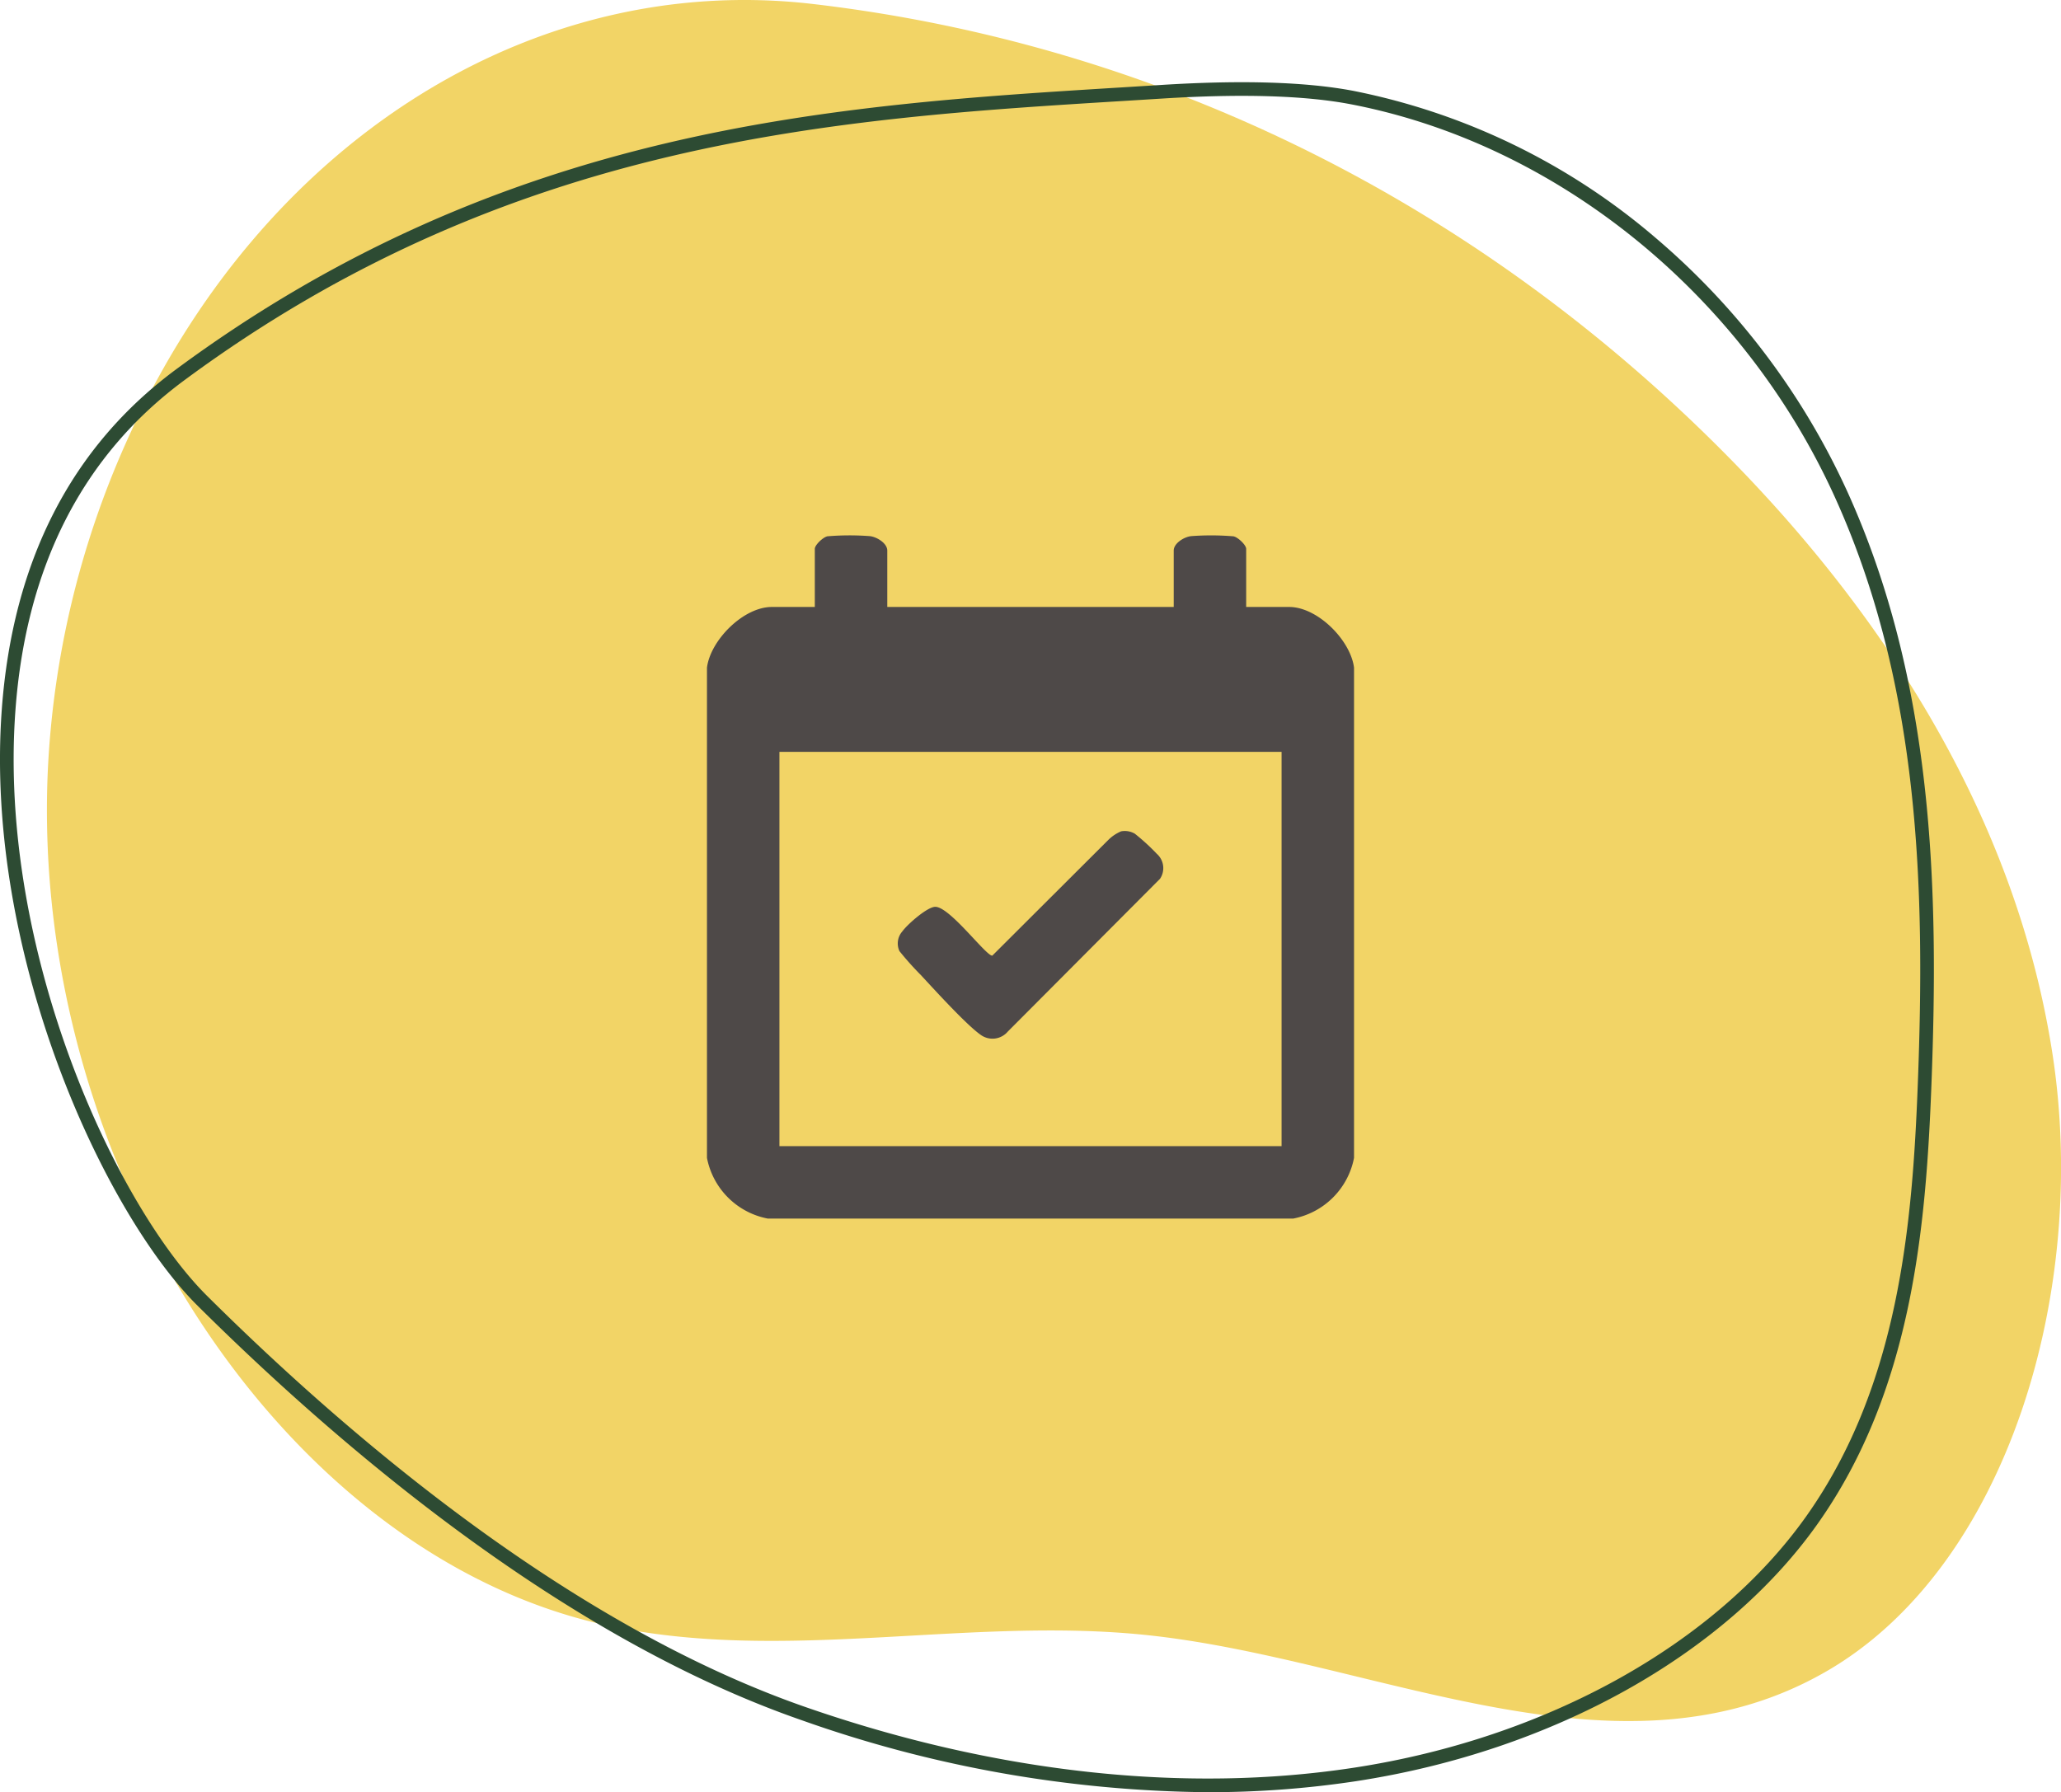
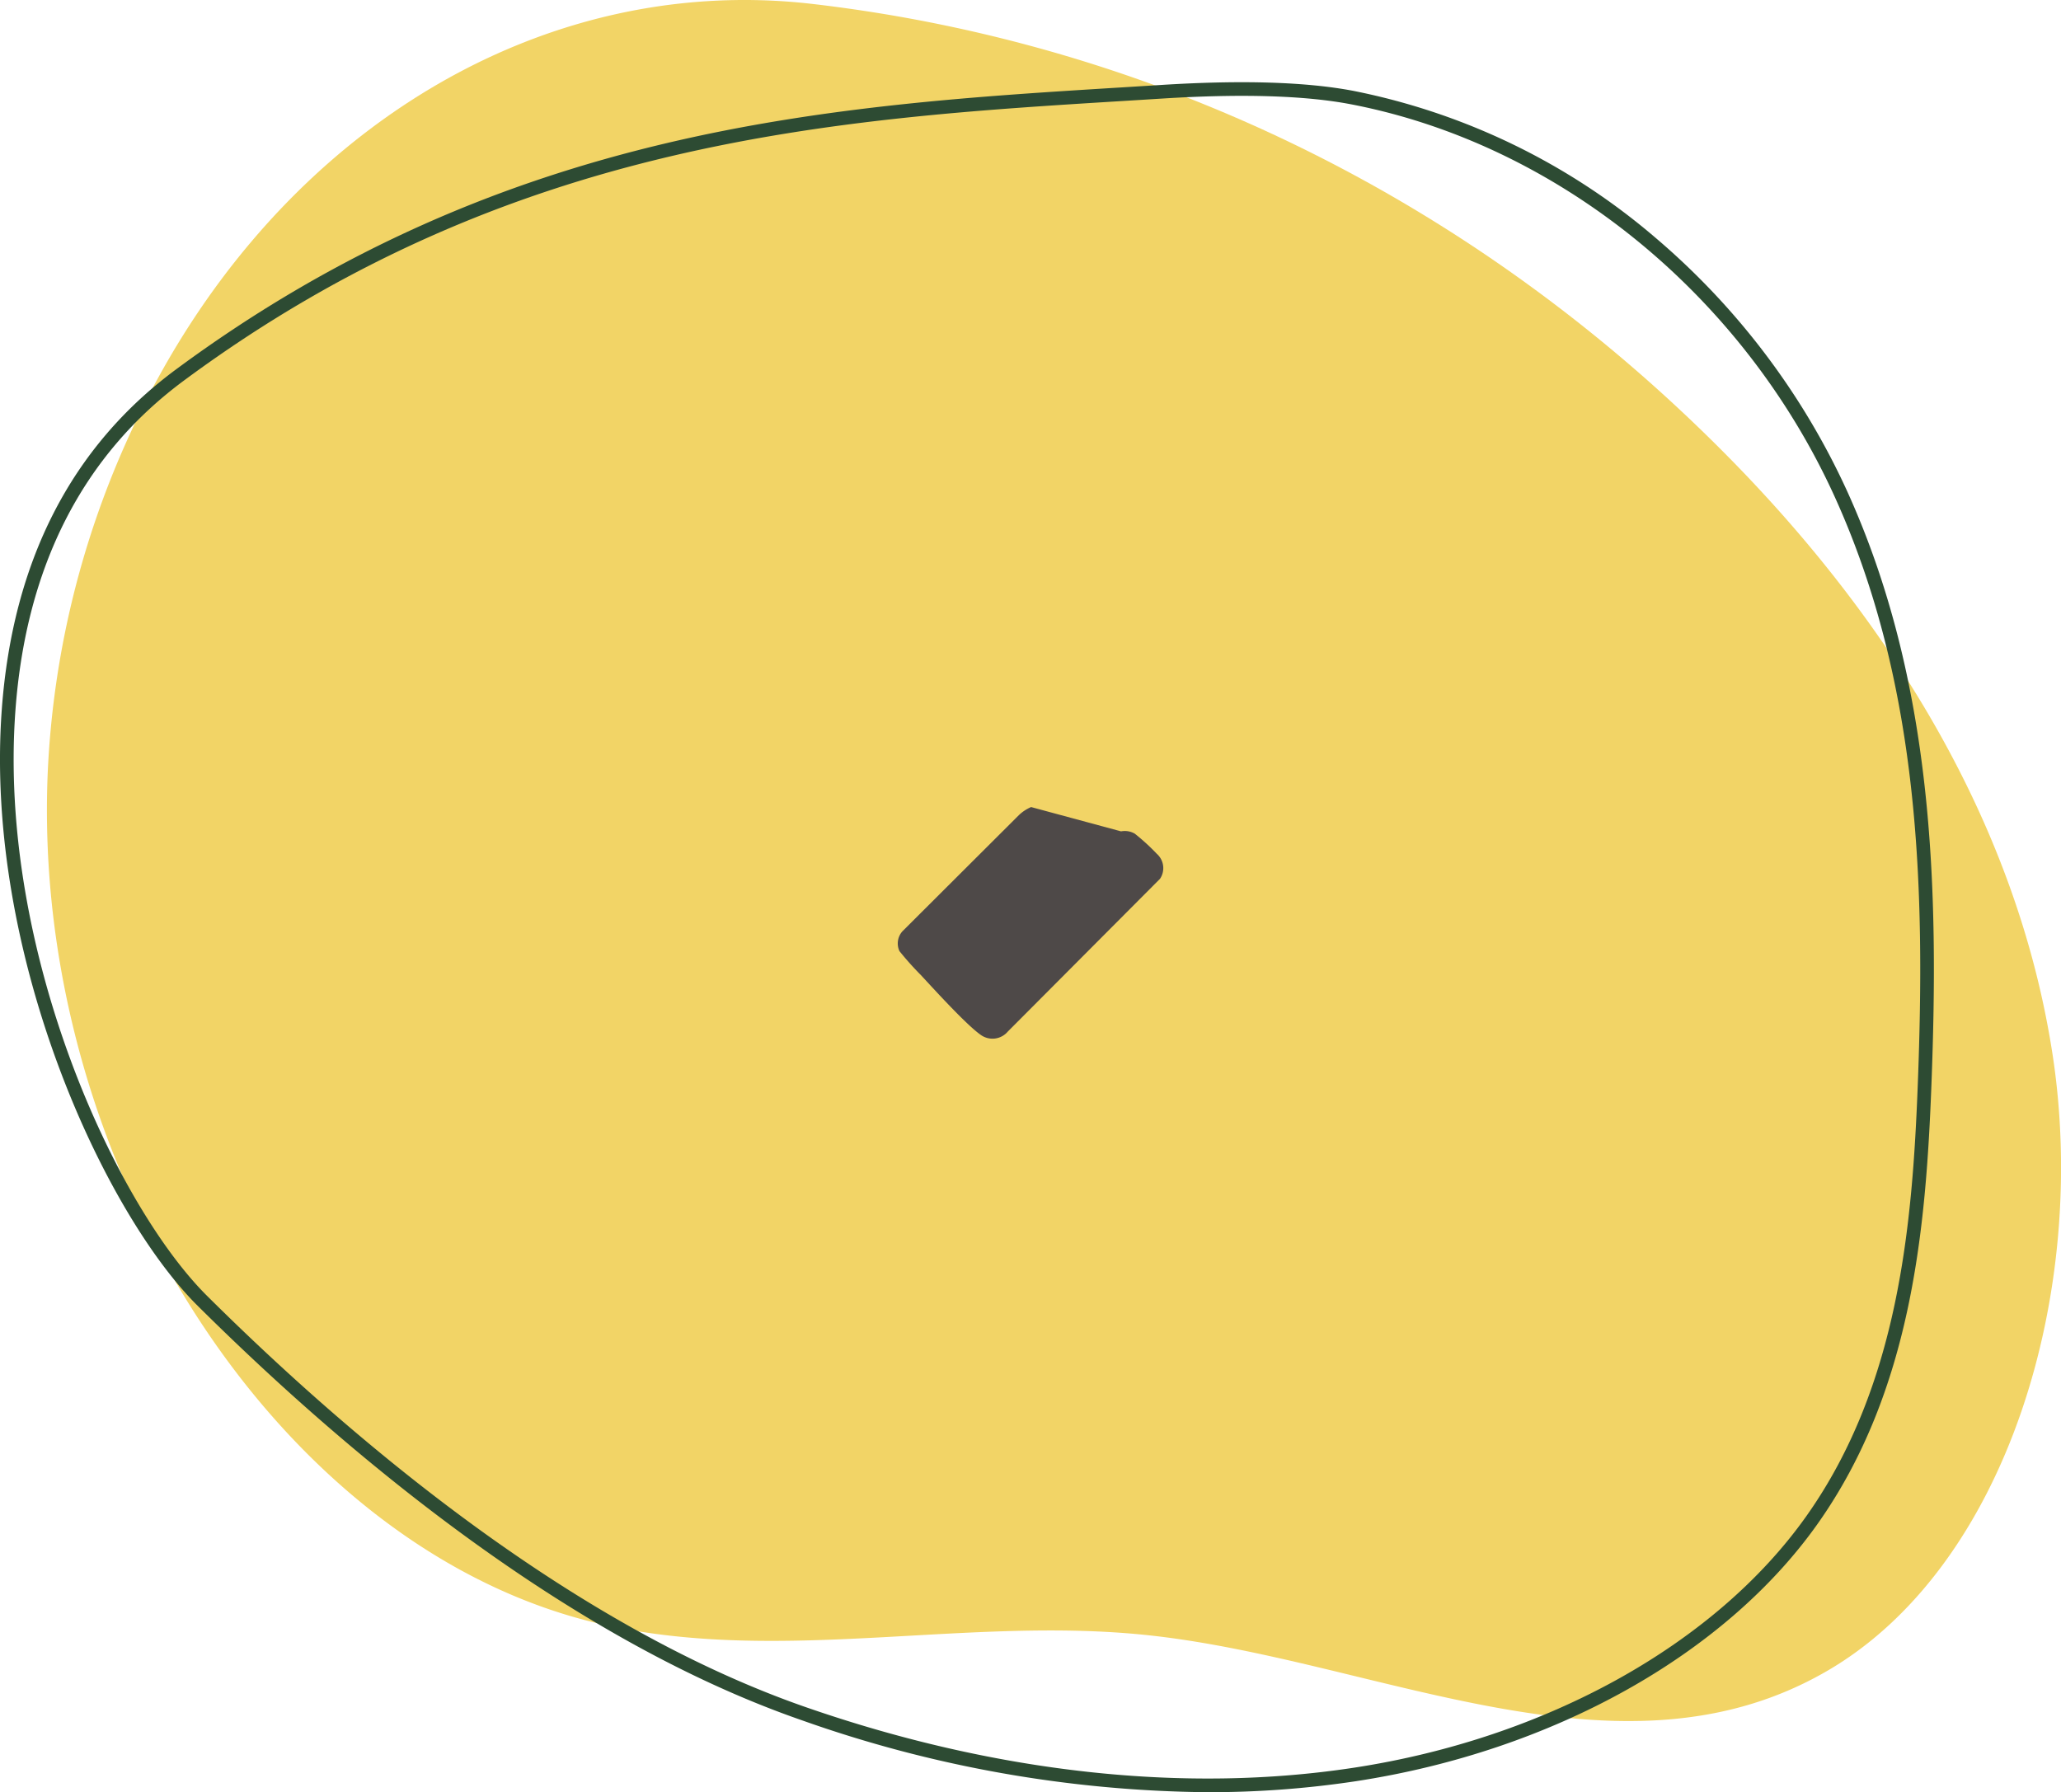
<svg xmlns="http://www.w3.org/2000/svg" width="216.945" height="188.677" viewBox="0 0 216.945 188.677">
  <defs>
    <clipPath id="clip-path">
      <rect id="Rectangle_238" data-name="Rectangle 238" width="216.945" height="188.677" fill="#f2d466" />
    </clipPath>
    <clipPath id="clip-path-2">
      <rect id="Rectangle_270" data-name="Rectangle 270" width="68.111" height="71.923" fill="#4e4948" />
    </clipPath>
  </defs>
  <g id="Group_671" data-name="Group 671" transform="translate(-1171.474 -1087.133)">
    <g id="Group_483" data-name="Group 483" transform="translate(1171.474 1087.133)">
      <g id="Group_443" data-name="Group 443" clip-path="url(#clip-path)">
        <path id="Path_935" data-name="Path 935" d="M91.36.421C61.773-3.035,33.129,14.992,19.022,46.665a95.519,95.519,0,0,0-8.208,34.574c-1.823,41.679,24.828,82.436,58.758,89.854,18.806,4.112,38.191-1,57.223,1.074,24.1,2.624,49.479,16.409,71.3,3.753,18.971-11.006,27.6-39.941,23.738-64.975s-17.811-46.239-33.911-62.629C161.311,21.229,127.566,4.65,91.36.421" transform="translate(-5.786 0)" fill="#f2d466" />
        <path id="Path_936" data-name="Path 936" d="M127.137,198.815a131.143,131.143,0,0,1-42.753-7.581c-24.958-8.663-48.356-28.514-63.591-43.64C10.95,137.819-1.688,110.579.186,84.857,1.324,69.236,7.5,57.175,18.552,49.01,53.309,23.326,87.833,21.2,118.292,19.326q1.967-.122,3.906-.243c8.526-.538,15.362-.325,20.316.631a69.742,69.742,0,0,1,31.7,15.414,77.037,77.037,0,0,1,20.22,26.718c9.132,20.1,9.662,41.893,8.874,62.449-.575,15.008-2.024,32.2-11.987,46.274-9.772,13.805-27.943,23.933-48.61,27.09a103.147,103.147,0,0,1-15.576,1.154M21.808,146.574c15.128,15.021,38.346,34.727,63.049,43.3,19.853,6.892,39.785,9.092,57.639,6.365,20.288-3.1,38.1-13.006,47.653-26.5,9.736-13.755,11.156-30.7,11.724-45.5.781-20.38.262-41.971-8.747-61.8-9.673-21.29-29.171-37.121-50.884-41.315-4.833-.933-11.547-1.138-19.953-.607q-1.939.122-3.907.242C88.12,22.624,53.822,24.735,19.407,50.167c-10.7,7.9-16.68,19.611-17.786,34.794-1.843,25.293,10.54,52.033,20.187,61.613" transform="translate(0 -10.138)" fill="#2d4b33" />
      </g>
    </g>
    <g id="Group_534" data-name="Group 534" transform="translate(1245.891 1143.495)">
      <g id="Group_533" data-name="Group 533" clip-path="url(#clip-path-2)">
-         <path id="Path_1063" data-name="Path 1063" d="M0,13.922c.369-2.895,3.835-6.385,6.829-6.385h4.523V1.417c0-.406.874-1.237,1.339-1.321A28.305,28.305,0,0,1,17.125.079c.74.068,1.854.746,1.854,1.516V7.537H49.132V1.595c0-.77,1.114-1.448,1.854-1.516A28.305,28.305,0,0,1,55.42.1c.465.085,1.339.916,1.339,1.321V7.537h4.523c2.993,0,6.46,3.491,6.829,6.385V65.537a8.058,8.058,0,0,1-6.385,6.385H6.385A8.058,8.058,0,0,1,0,65.537ZM60.484,22.79H7.627V64.3H60.484Z" transform="translate(0 0)" fill="#4e4948" />
-         <path id="Path_1064" data-name="Path 1064" d="M136.676,175.487a2.1,2.1,0,0,1,1.453.247,22.648,22.648,0,0,1,2.316,2.119,2.008,2.008,0,0,1,.333,2.63l-16.022,16.083a2.109,2.109,0,0,1-2.842.351c-1.487-1.029-4.907-4.789-6.3-6.292a32.077,32.077,0,0,1-2.26-2.528,1.916,1.916,0,0,1,.312-2.089c.493-.7,2.623-2.586,3.464-2.577,1.554.017,5.388,5.246,6,5.137l12.259-12.23a4.322,4.322,0,0,1,1.286-.849" transform="translate(-93.091 -144.327)" fill="#4e4948" />
+         <path id="Path_1064" data-name="Path 1064" d="M136.676,175.487a2.1,2.1,0,0,1,1.453.247,22.648,22.648,0,0,1,2.316,2.119,2.008,2.008,0,0,1,.333,2.63l-16.022,16.083a2.109,2.109,0,0,1-2.842.351c-1.487-1.029-4.907-4.789-6.3-6.292a32.077,32.077,0,0,1-2.26-2.528,1.916,1.916,0,0,1,.312-2.089l12.259-12.23a4.322,4.322,0,0,1,1.286-.849" transform="translate(-93.091 -144.327)" fill="#4e4948" />
      </g>
    </g>
  </g>
</svg>